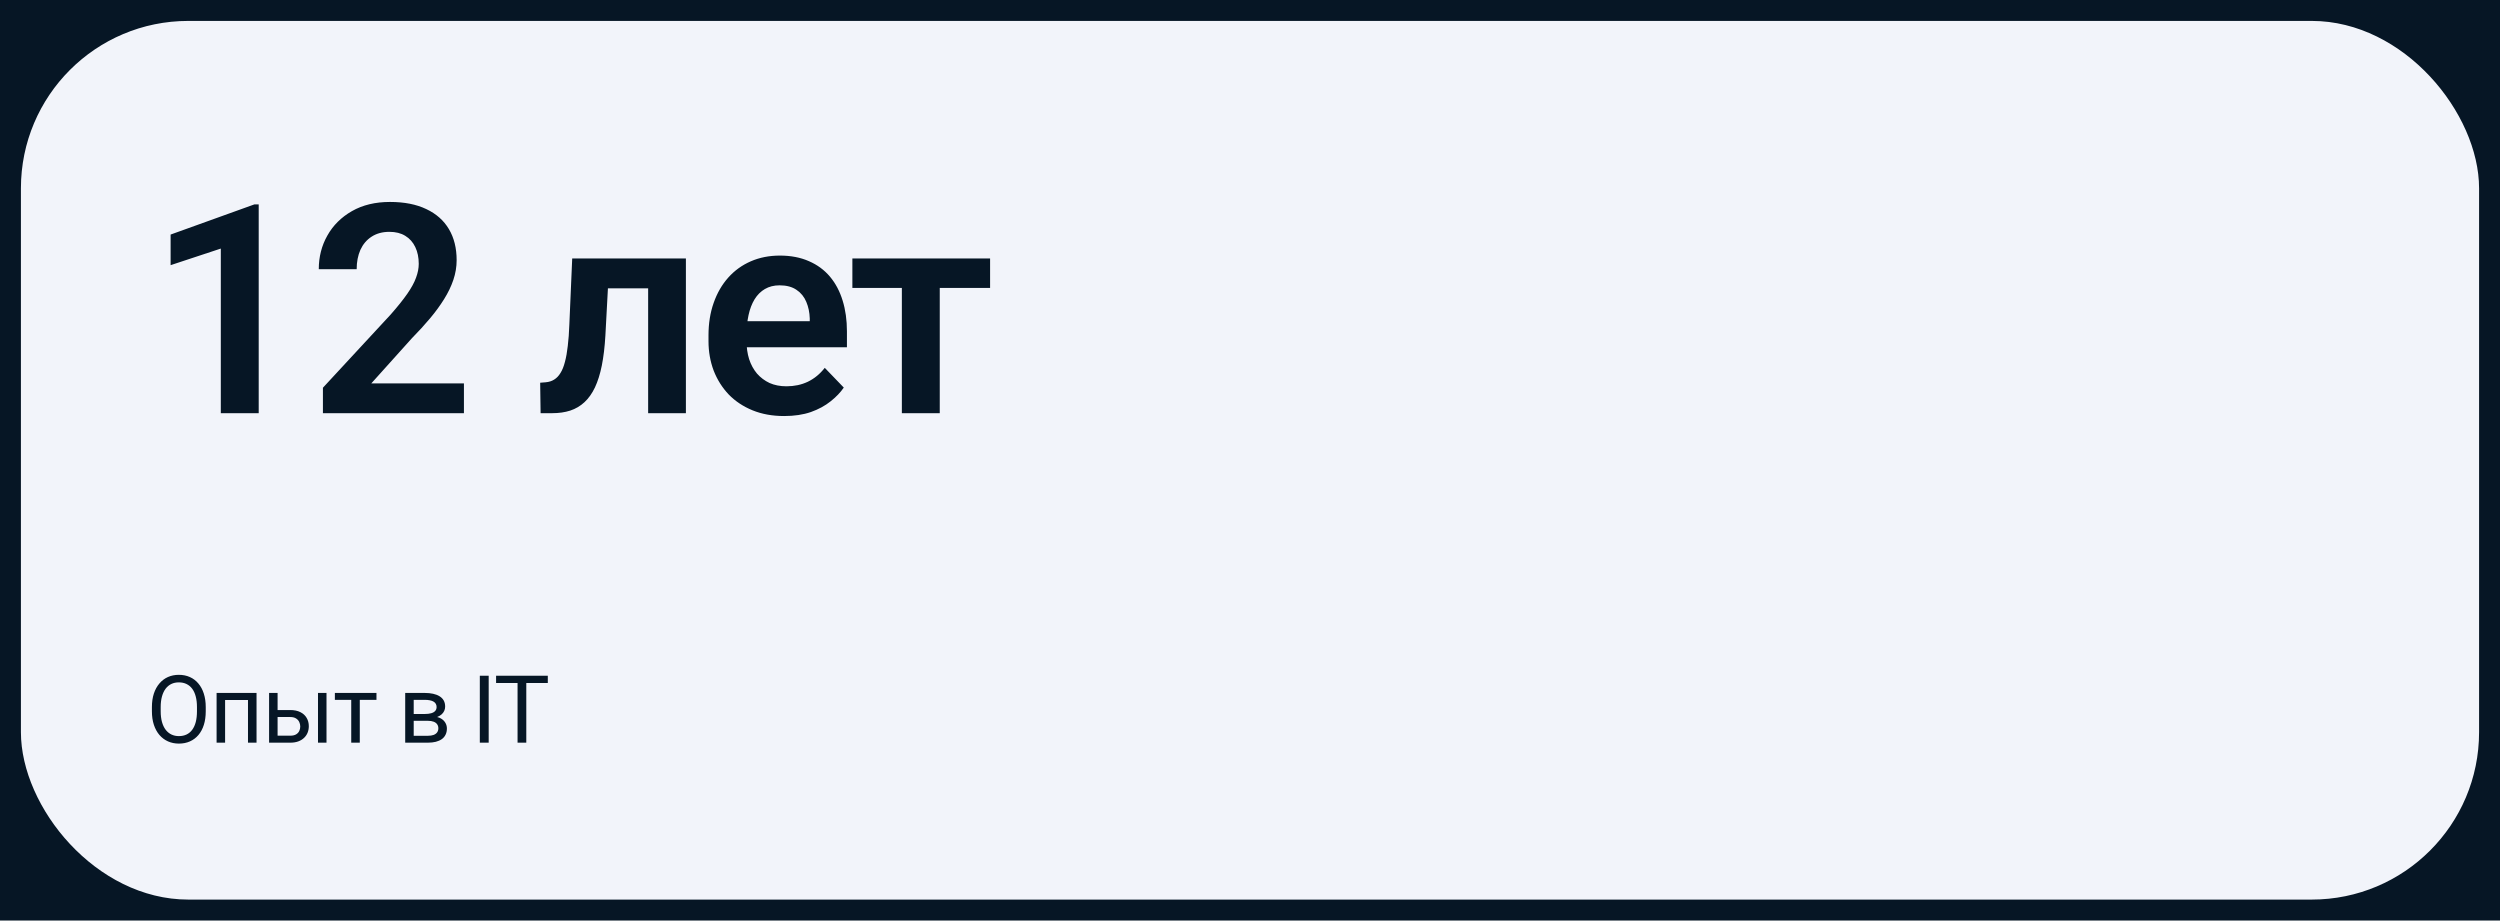
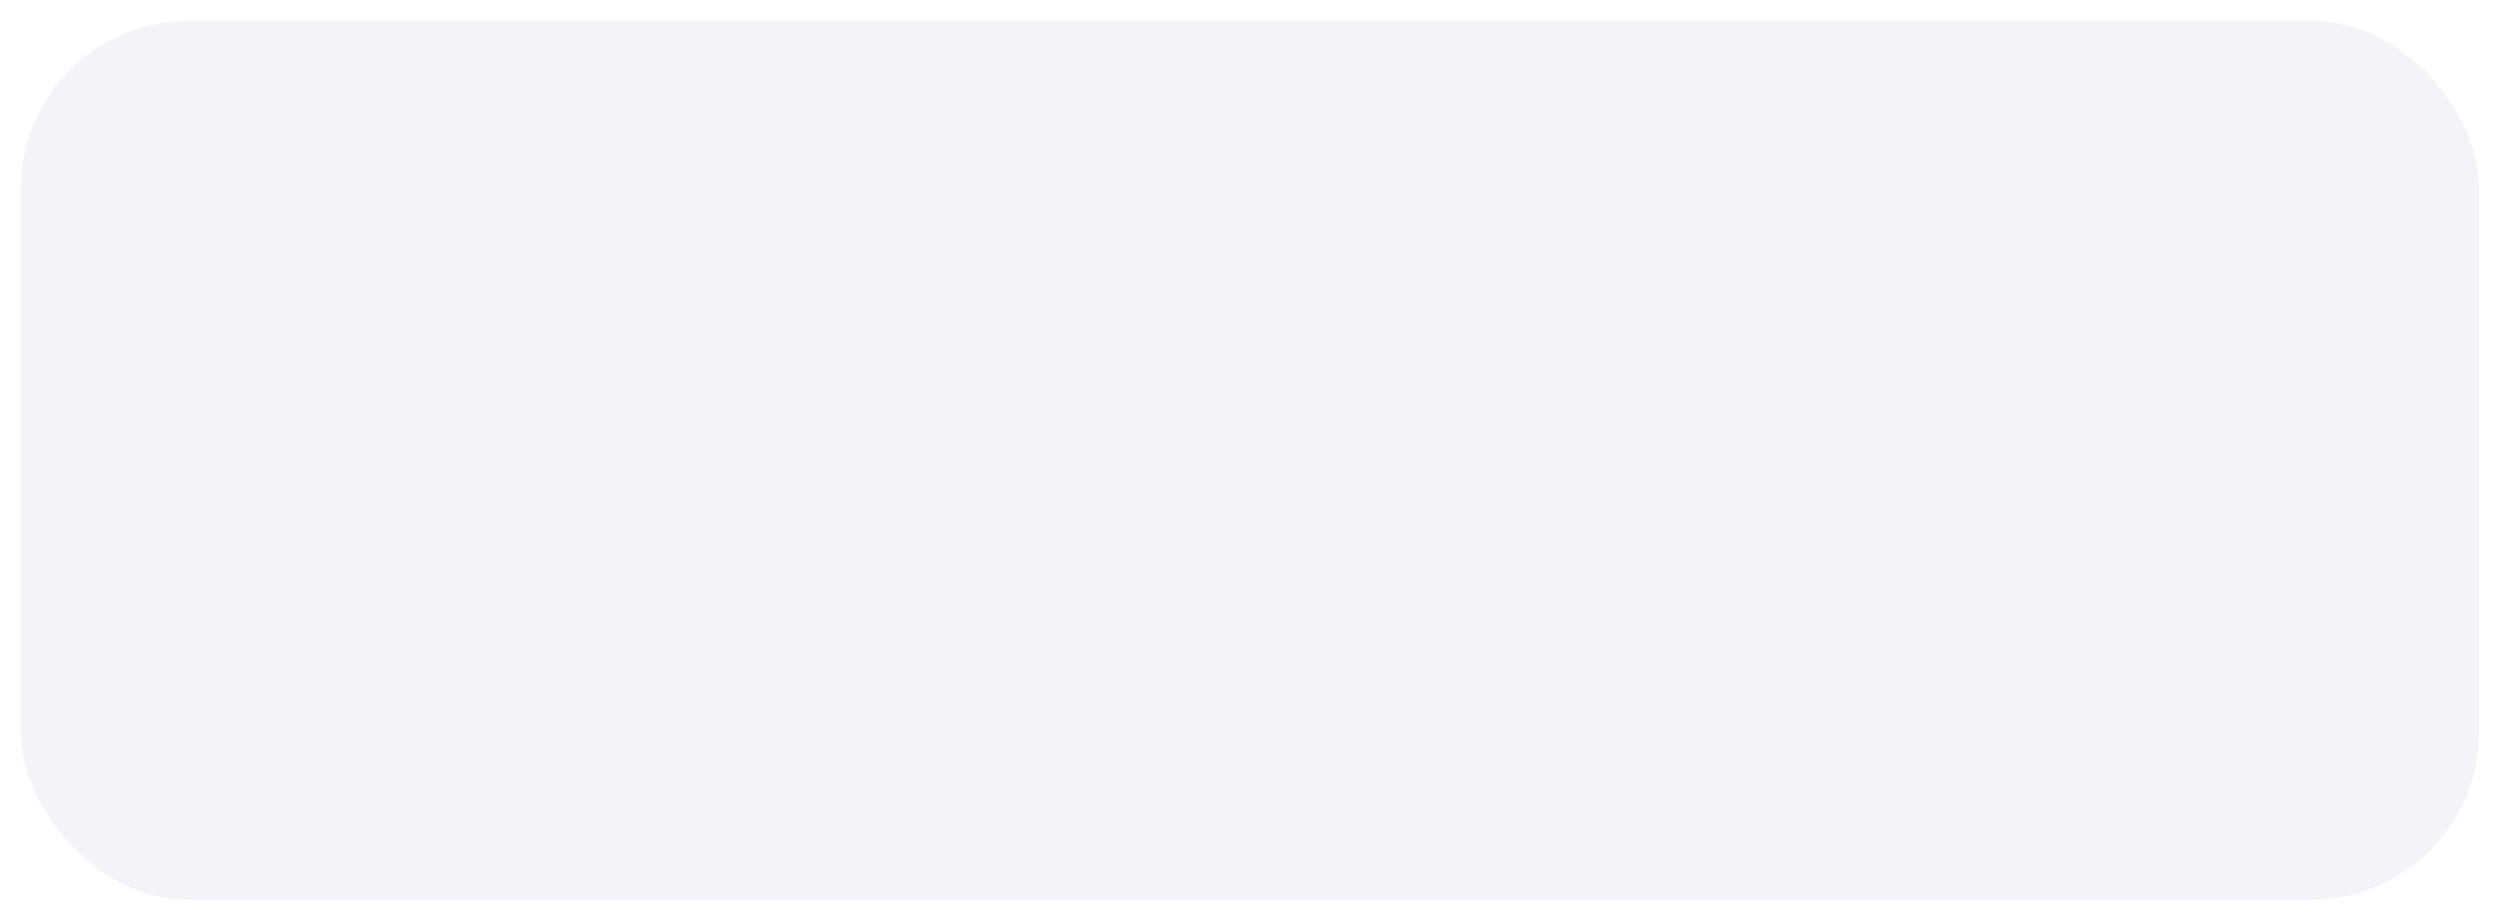
<svg xmlns="http://www.w3.org/2000/svg" width="478" height="176" viewBox="0 0 478 176" fill="none">
-   <rect width="478" height="176" fill="#061625" />
  <rect x="4" y="4" width="470" height="168" rx="32" fill="#F2F4FA" />
-   <path d="M49.465 39.078V79H42.219V47.527L32.621 50.699V44.848L48.645 39.078H49.465ZM88.704 73.312V79H61.743V74.133L74.677 60.16C76.026 58.629 77.092 57.298 77.876 56.168C78.66 55.038 79.216 54.017 79.544 53.105C79.89 52.176 80.064 51.292 80.064 50.453C80.064 49.232 79.845 48.165 79.407 47.254C78.97 46.324 78.332 45.604 77.493 45.094C76.673 44.583 75.661 44.328 74.458 44.328C73.127 44.328 71.988 44.638 71.04 45.258C70.111 45.859 69.4 46.698 68.907 47.773C68.433 48.849 68.196 50.079 68.196 51.465H60.95C60.95 49.113 61.497 46.971 62.591 45.039C63.685 43.089 65.252 41.53 67.294 40.363C69.336 39.197 71.76 38.613 74.567 38.613C77.302 38.613 79.617 39.069 81.513 39.98C83.409 40.874 84.849 42.15 85.833 43.809C86.817 45.467 87.31 47.445 87.31 49.742C87.31 51.018 87.1 52.276 86.681 53.516C86.261 54.755 85.669 55.986 84.903 57.207C84.156 58.41 83.263 59.632 82.224 60.871C81.185 62.111 80.027 63.378 78.751 64.672L70.986 73.312H88.704ZM125.702 49.414V55.129H111.21V49.414H125.702ZM131.144 49.414V79H123.925V49.414H131.144ZM109.406 49.414H116.542L115.749 64.18C115.622 66.349 115.394 68.254 115.066 69.894C114.738 71.517 114.3 72.912 113.753 74.078C113.206 75.227 112.541 76.165 111.757 76.894C110.973 77.624 110.062 78.162 109.023 78.508C108.002 78.836 106.854 79 105.577 79H103.363L103.281 73.176L104.32 73.094C104.958 73.039 105.505 72.866 105.96 72.574C106.434 72.283 106.835 71.863 107.163 71.316C107.51 70.769 107.792 70.068 108.011 69.211C108.248 68.336 108.43 67.315 108.558 66.148C108.704 64.963 108.804 63.596 108.859 62.047L109.406 49.414ZM149.93 79.547C147.688 79.547 145.674 79.182 143.887 78.453C142.101 77.724 140.579 76.712 139.321 75.418C138.081 74.106 137.124 72.583 136.45 70.852C135.793 69.102 135.465 67.224 135.465 65.219V64.125C135.465 61.846 135.793 59.777 136.45 57.918C137.106 56.04 138.036 54.427 139.239 53.078C140.442 51.729 141.882 50.69 143.559 49.961C145.236 49.232 147.086 48.867 149.11 48.867C151.206 48.867 153.056 49.223 154.661 49.934C156.265 50.626 157.605 51.611 158.68 52.887C159.756 54.163 160.567 55.694 161.114 57.48C161.661 59.249 161.934 61.208 161.934 63.359V66.394H138.747V61.418H154.825V60.871C154.788 59.723 154.569 58.675 154.168 57.727C153.767 56.76 153.148 55.995 152.309 55.43C151.471 54.846 150.386 54.555 149.055 54.555C147.98 54.555 147.041 54.792 146.239 55.266C145.455 55.721 144.799 56.378 144.27 57.234C143.76 58.073 143.377 59.075 143.122 60.242C142.866 61.409 142.739 62.703 142.739 64.125V65.219C142.739 66.458 142.903 67.607 143.231 68.664C143.577 69.721 144.079 70.642 144.735 71.426C145.409 72.191 146.211 72.793 147.141 73.231C148.089 73.65 149.165 73.859 150.368 73.859C151.881 73.859 153.248 73.568 154.469 72.984C155.709 72.383 156.784 71.499 157.696 70.332L161.332 74.106C160.713 75.017 159.874 75.892 158.817 76.731C157.778 77.569 156.52 78.253 155.043 78.781C153.567 79.292 151.862 79.547 149.93 79.547ZM179.681 49.414V79H172.435V49.414H179.681ZM189.306 49.414V55.047H162.974V49.414H189.306Z" fill="#061625" />
-   <path d="M39.338 135.197V136.006C39.338 136.967 39.218 137.828 38.977 138.59C38.737 139.352 38.392 139.999 37.94 140.532C37.489 141.065 36.947 141.473 36.315 141.754C35.688 142.035 34.984 142.176 34.205 142.176C33.449 142.176 32.755 142.035 32.122 141.754C31.495 141.473 30.95 141.065 30.487 140.532C30.03 139.999 29.676 139.352 29.424 138.59C29.172 137.828 29.046 136.967 29.046 136.006V135.197C29.046 134.236 29.169 133.378 29.415 132.622C29.667 131.86 30.021 131.213 30.479 130.68C30.936 130.141 31.477 129.73 32.105 129.449C32.737 129.168 33.432 129.027 34.188 129.027C34.967 129.027 35.67 129.168 36.297 129.449C36.93 129.73 37.472 130.141 37.923 130.68C38.38 131.213 38.728 131.86 38.969 132.622C39.215 133.378 39.338 134.236 39.338 135.197ZM37.659 136.006V135.18C37.659 134.418 37.58 133.744 37.422 133.158C37.27 132.572 37.044 132.08 36.745 131.682C36.446 131.283 36.08 130.981 35.647 130.776C35.219 130.571 34.732 130.469 34.188 130.469C33.66 130.469 33.183 130.571 32.755 130.776C32.333 130.981 31.97 131.283 31.665 131.682C31.366 132.08 31.135 132.572 30.971 133.158C30.807 133.744 30.725 134.418 30.725 135.18V136.006C30.725 136.773 30.807 137.453 30.971 138.045C31.135 138.631 31.369 139.126 31.674 139.53C31.984 139.929 32.351 140.23 32.773 140.436C33.2 140.641 33.678 140.743 34.205 140.743C34.756 140.743 35.245 140.641 35.673 140.436C36.101 140.23 36.461 139.929 36.754 139.53C37.053 139.126 37.278 138.631 37.431 138.045C37.583 137.453 37.659 136.773 37.659 136.006ZM47.609 132.49V133.835H42.801V132.49H47.609ZM43.038 132.49V142H41.413V132.49H43.038ZM49.05 132.49V142H47.415V132.49H49.05ZM52.636 135.76H55.493C56.261 135.76 56.908 135.895 57.435 136.164C57.963 136.428 58.361 136.794 58.631 137.263C58.906 137.726 59.044 138.253 59.044 138.845C59.044 139.284 58.968 139.697 58.815 140.084C58.663 140.465 58.434 140.799 58.13 141.086C57.831 141.373 57.459 141.599 57.013 141.763C56.574 141.921 56.067 142 55.493 142H51.45V132.49H53.076V140.664H55.493C55.962 140.664 56.337 140.579 56.618 140.409C56.899 140.239 57.101 140.02 57.224 139.75C57.347 139.48 57.409 139.199 57.409 138.906C57.409 138.619 57.347 138.338 57.224 138.062C57.101 137.787 56.899 137.559 56.618 137.377C56.337 137.189 55.962 137.096 55.493 137.096H52.636V135.76ZM62.428 132.49V142H60.801V132.49H62.428ZM68.791 132.49V142H67.156V132.49H68.791ZM71.981 132.49V133.809H64.027V132.49H71.981ZM81.791 137.816H78.671L78.653 136.516H81.202C81.706 136.516 82.125 136.466 82.459 136.366C82.799 136.267 83.053 136.117 83.223 135.918C83.393 135.719 83.478 135.473 83.478 135.18C83.478 134.951 83.428 134.752 83.329 134.582C83.235 134.406 83.092 134.263 82.898 134.151C82.705 134.034 82.465 133.949 82.177 133.896C81.896 133.838 81.565 133.809 81.184 133.809H79.101V142H77.475V132.49H81.184C81.788 132.49 82.33 132.543 82.81 132.648C83.297 132.754 83.71 132.915 84.05 133.132C84.395 133.343 84.659 133.612 84.841 133.94C85.022 134.269 85.113 134.655 85.113 135.101C85.113 135.388 85.055 135.66 84.937 135.918C84.82 136.176 84.647 136.404 84.419 136.604C84.19 136.803 83.909 136.967 83.575 137.096C83.241 137.219 82.857 137.298 82.424 137.333L81.791 137.816ZM81.791 142H78.082L78.89 140.682H81.791C82.242 140.682 82.617 140.626 82.916 140.515C83.215 140.397 83.437 140.233 83.584 140.022C83.736 139.806 83.812 139.548 83.812 139.249C83.812 138.95 83.736 138.695 83.584 138.484C83.437 138.268 83.215 138.104 82.916 137.992C82.617 137.875 82.242 137.816 81.791 137.816H79.321L79.339 136.516H82.424L83.013 137.008C83.534 137.049 83.976 137.178 84.34 137.395C84.703 137.611 84.978 137.887 85.166 138.221C85.353 138.549 85.447 138.906 85.447 139.293C85.447 139.738 85.362 140.131 85.192 140.471C85.028 140.811 84.788 141.095 84.472 141.323C84.155 141.546 83.771 141.716 83.32 141.833C82.869 141.944 82.359 142 81.791 142ZM93.437 129.203V142H91.741V129.203H93.437ZM100.627 129.203V142H98.957V129.203H100.627ZM104.74 129.203V130.592H94.852V129.203H104.74Z" fill="#061625" />
</svg>